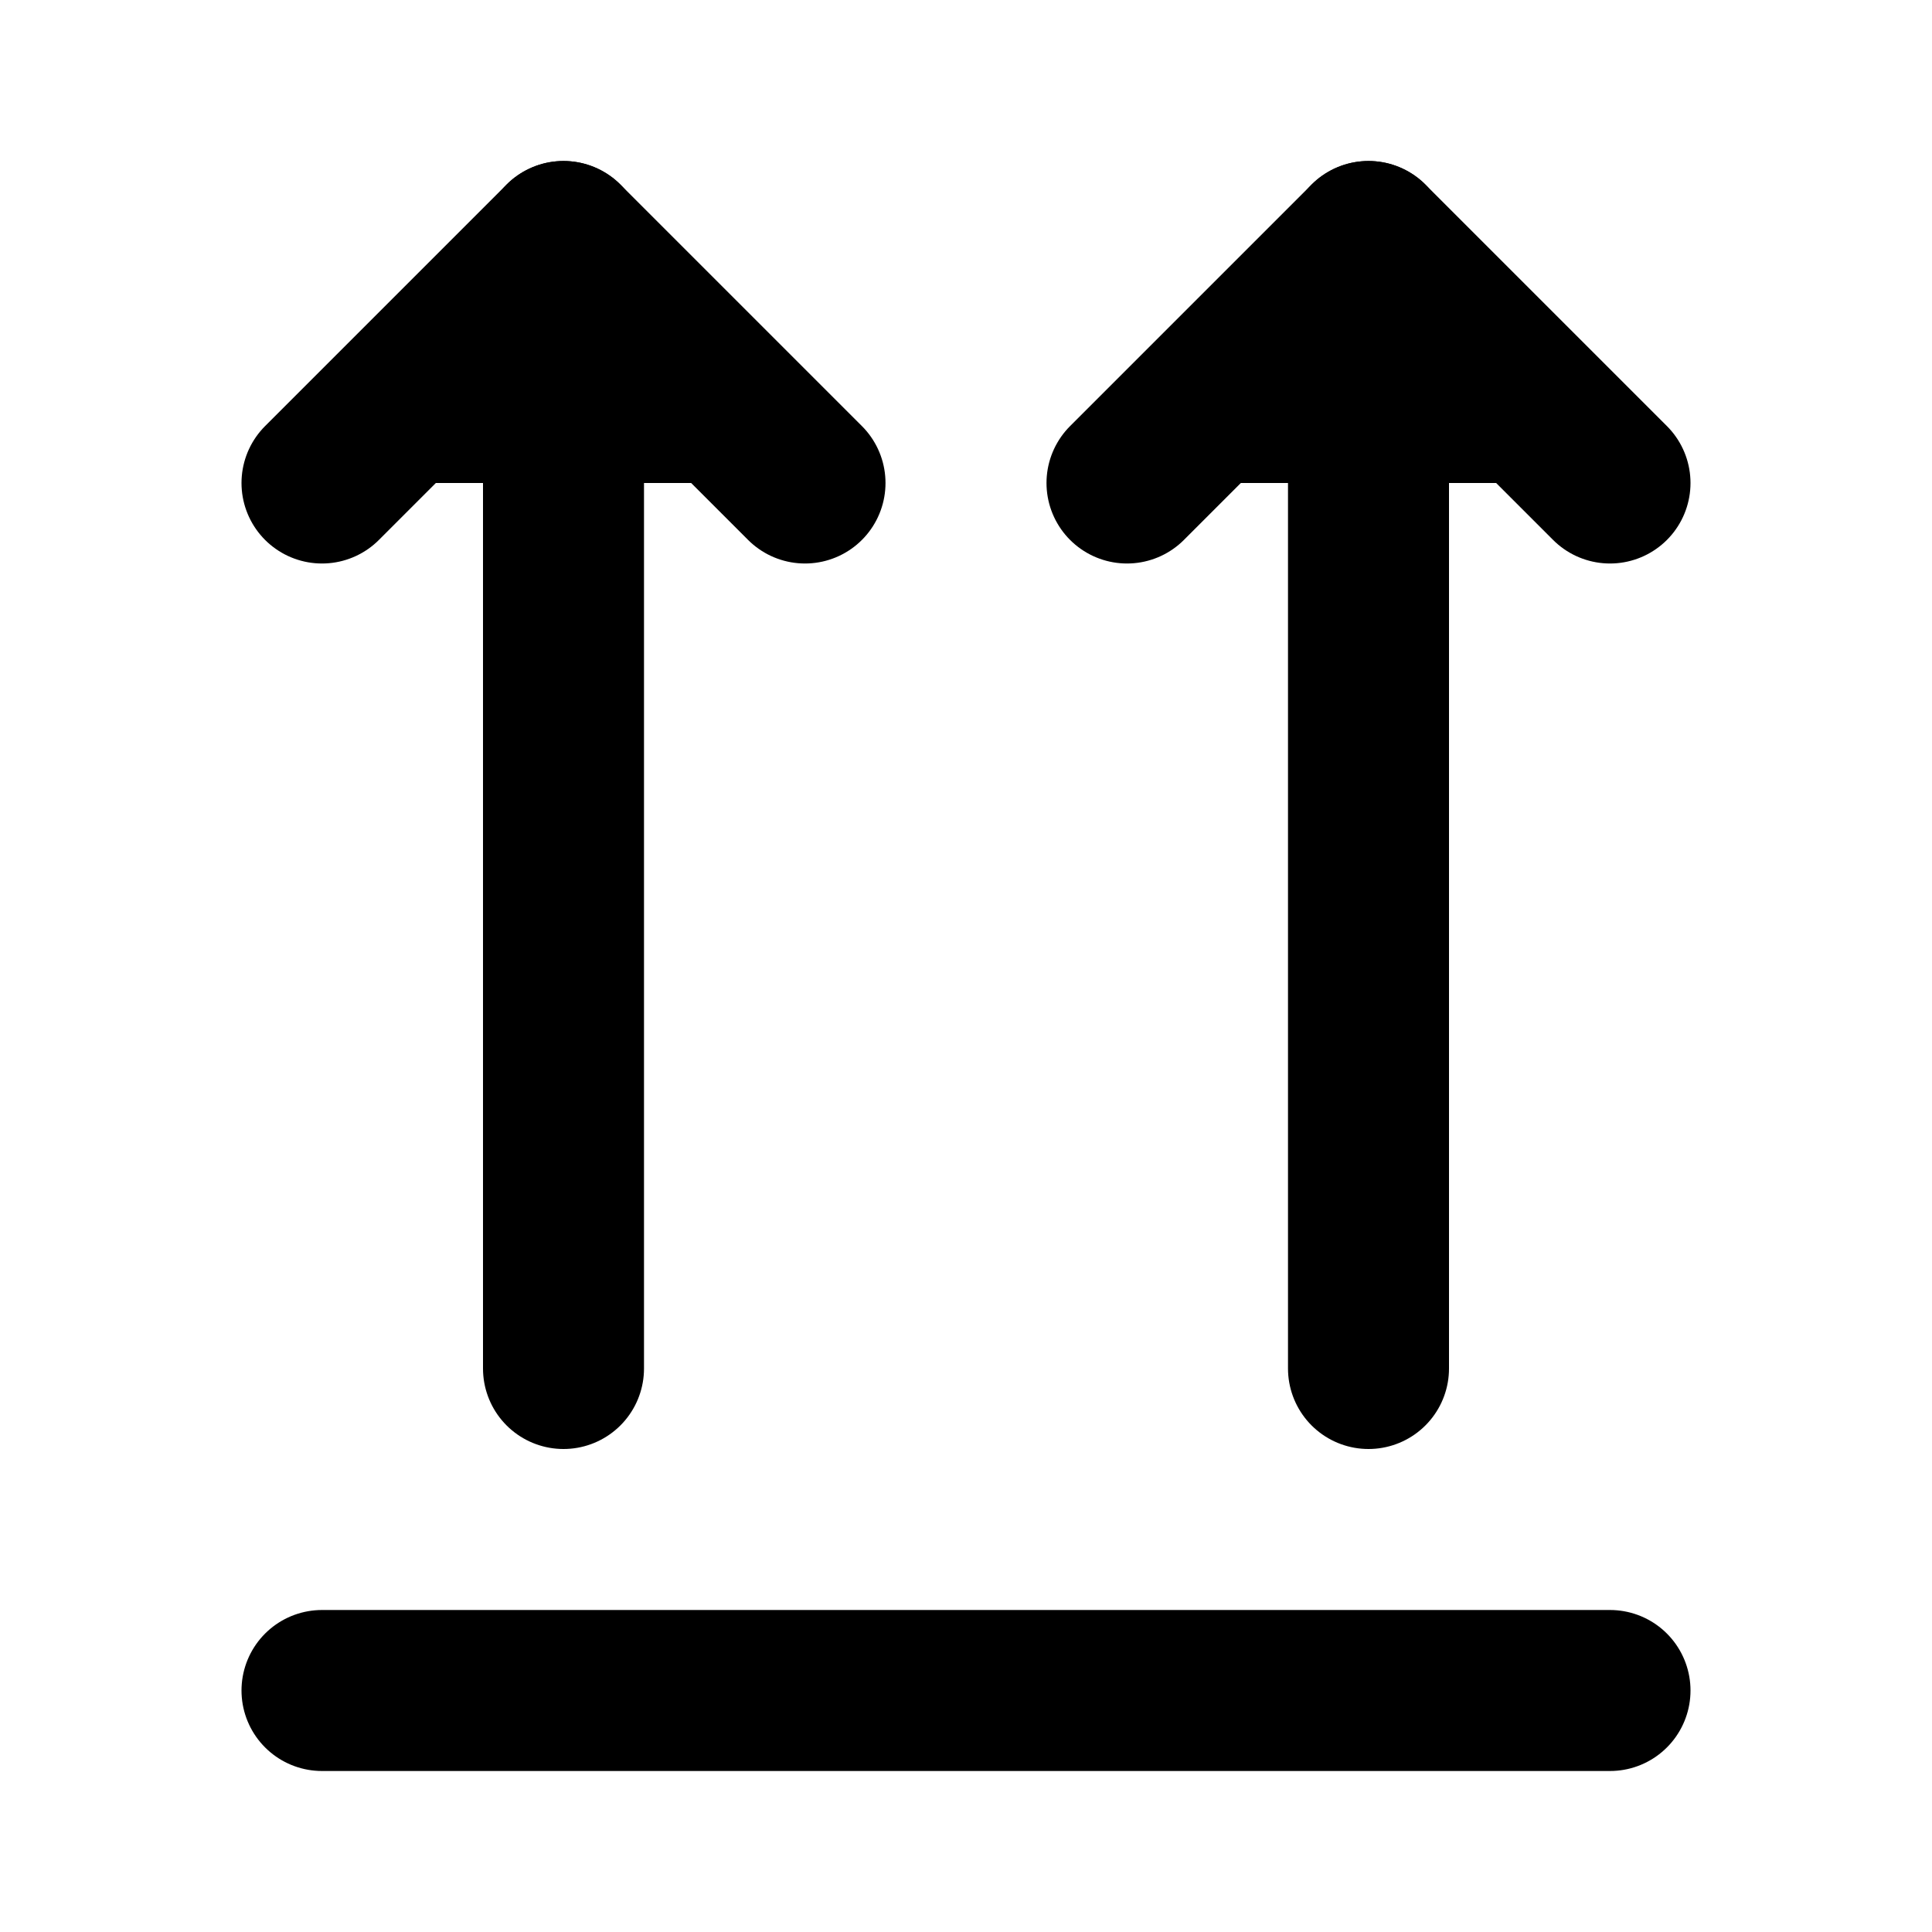
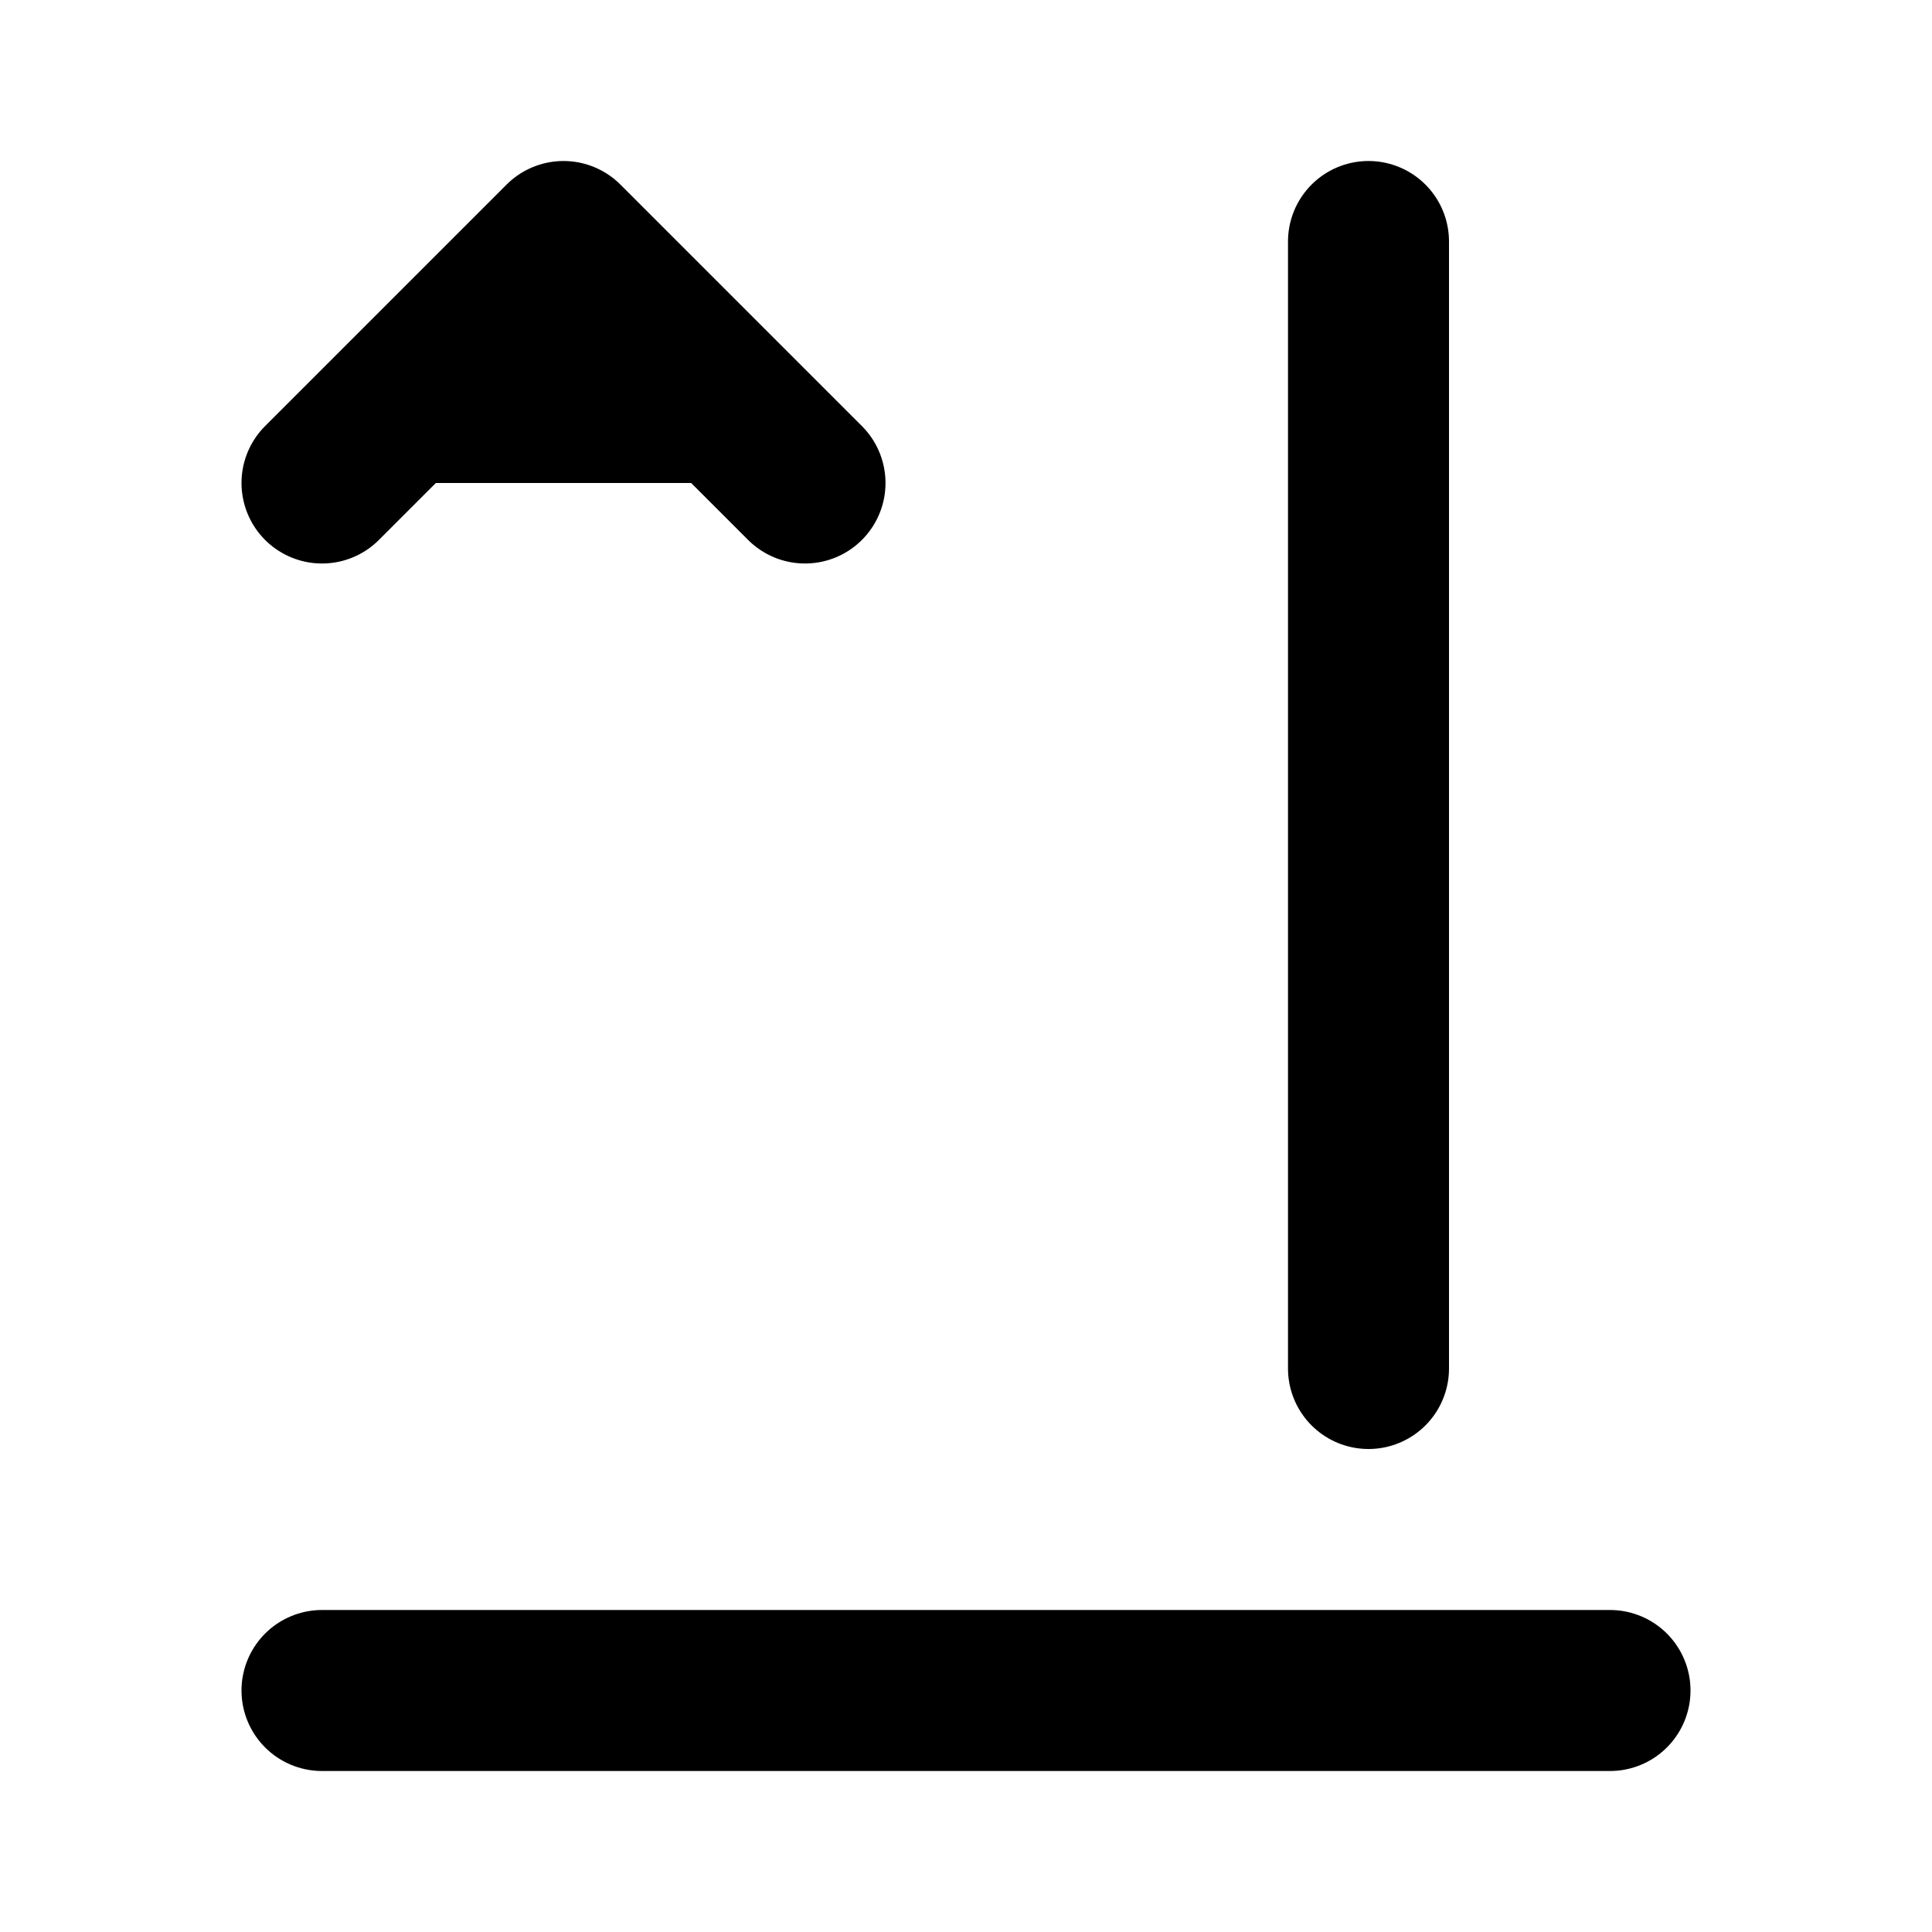
<svg xmlns="http://www.w3.org/2000/svg" width="24" height="24" viewBox="0 0 24 24" fill="currentColor" stroke="currentColor" stroke-width="2" stroke-linecap="round" stroke-linejoin="round">
  <path vector-effect="non-scaling-stroke" d="m4 6 3-3 3 3" />
-   <path vector-effect="non-scaling-stroke" d="M7 17V3" />
-   <path vector-effect="non-scaling-stroke" d="m14 6 3-3 3 3" />
  <path vector-effect="non-scaling-stroke" d="M17 17V3" />
  <path vector-effect="non-scaling-stroke" d="M4 21h16" />
</svg>